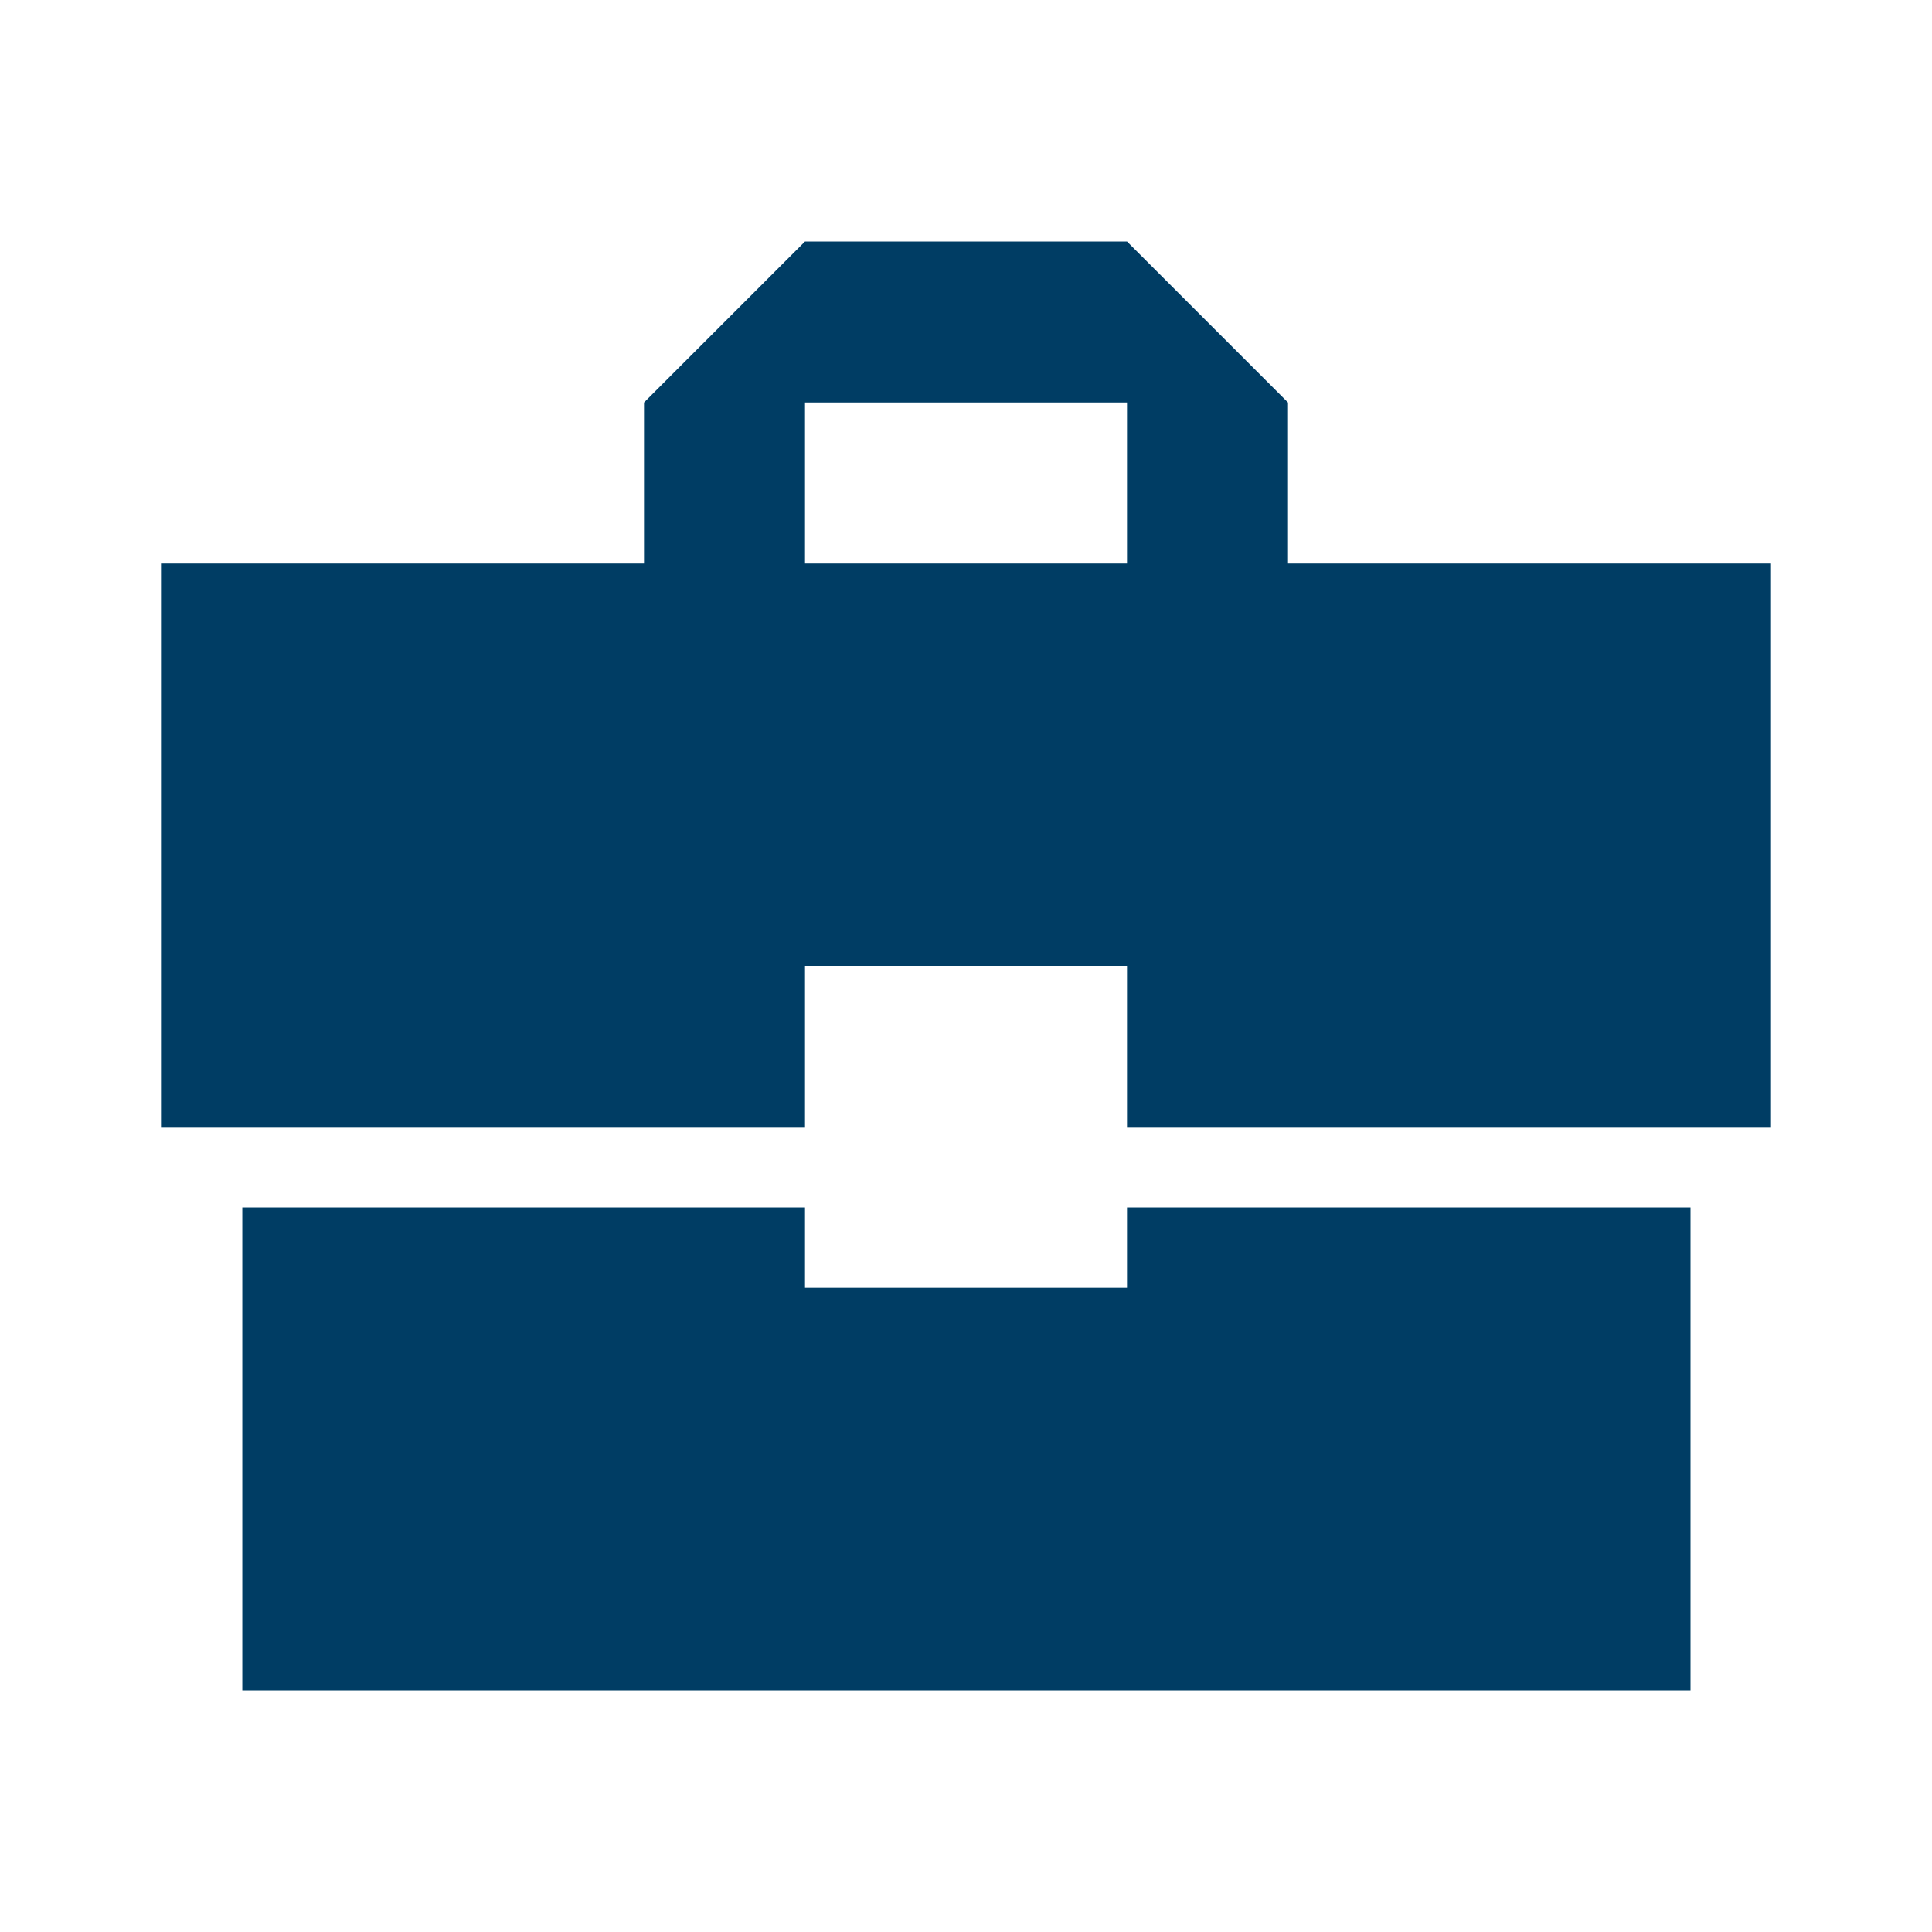
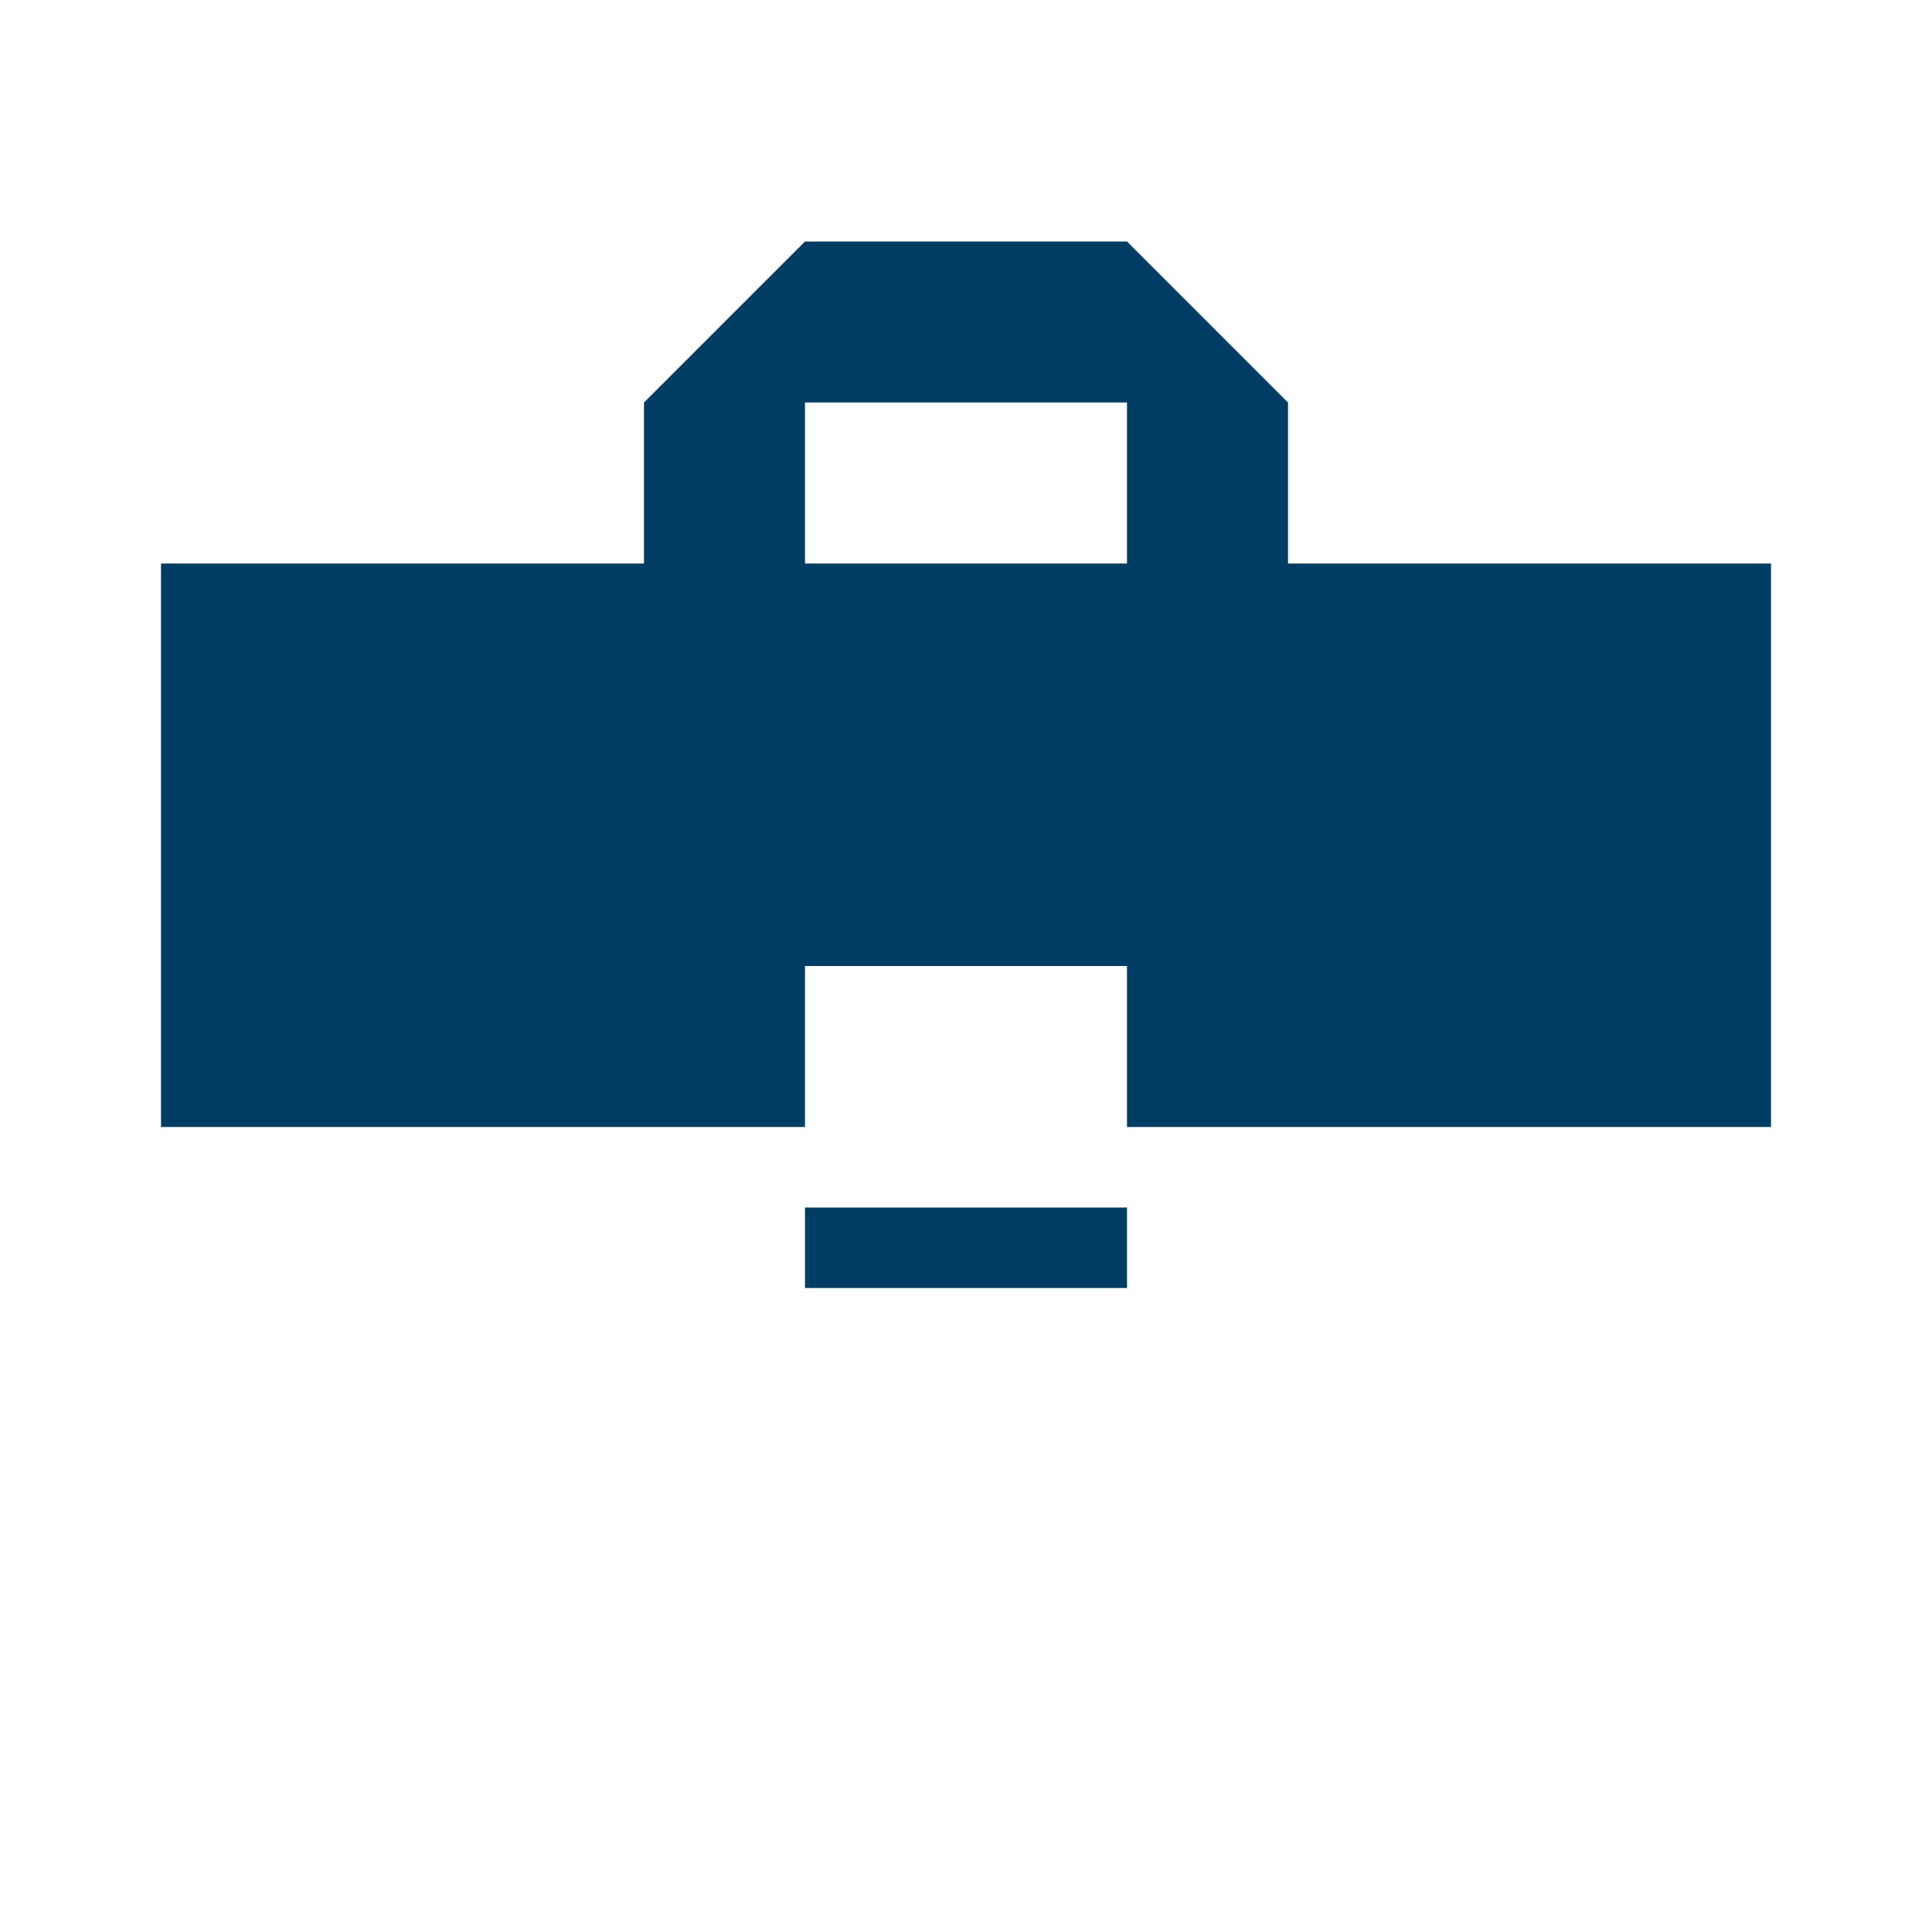
<svg xmlns="http://www.w3.org/2000/svg" width="24" height="24" viewBox="0 0 24 24" fill="none">
-   <path d="M10 16V15H3.01V21H21V15H14V16H10ZM22 7H16V5L14 3H10L8 5V7H2V14H10V12H14V14H22V7ZM14 7H10V5H14V7Z" fill="#003D64" />
+   <path d="M10 16V15H3.01H21V15H14V16H10ZM22 7H16V5L14 3H10L8 5V7H2V14H10V12H14V14H22V7ZM14 7H10V5H14V7Z" fill="#003D64" />
</svg>